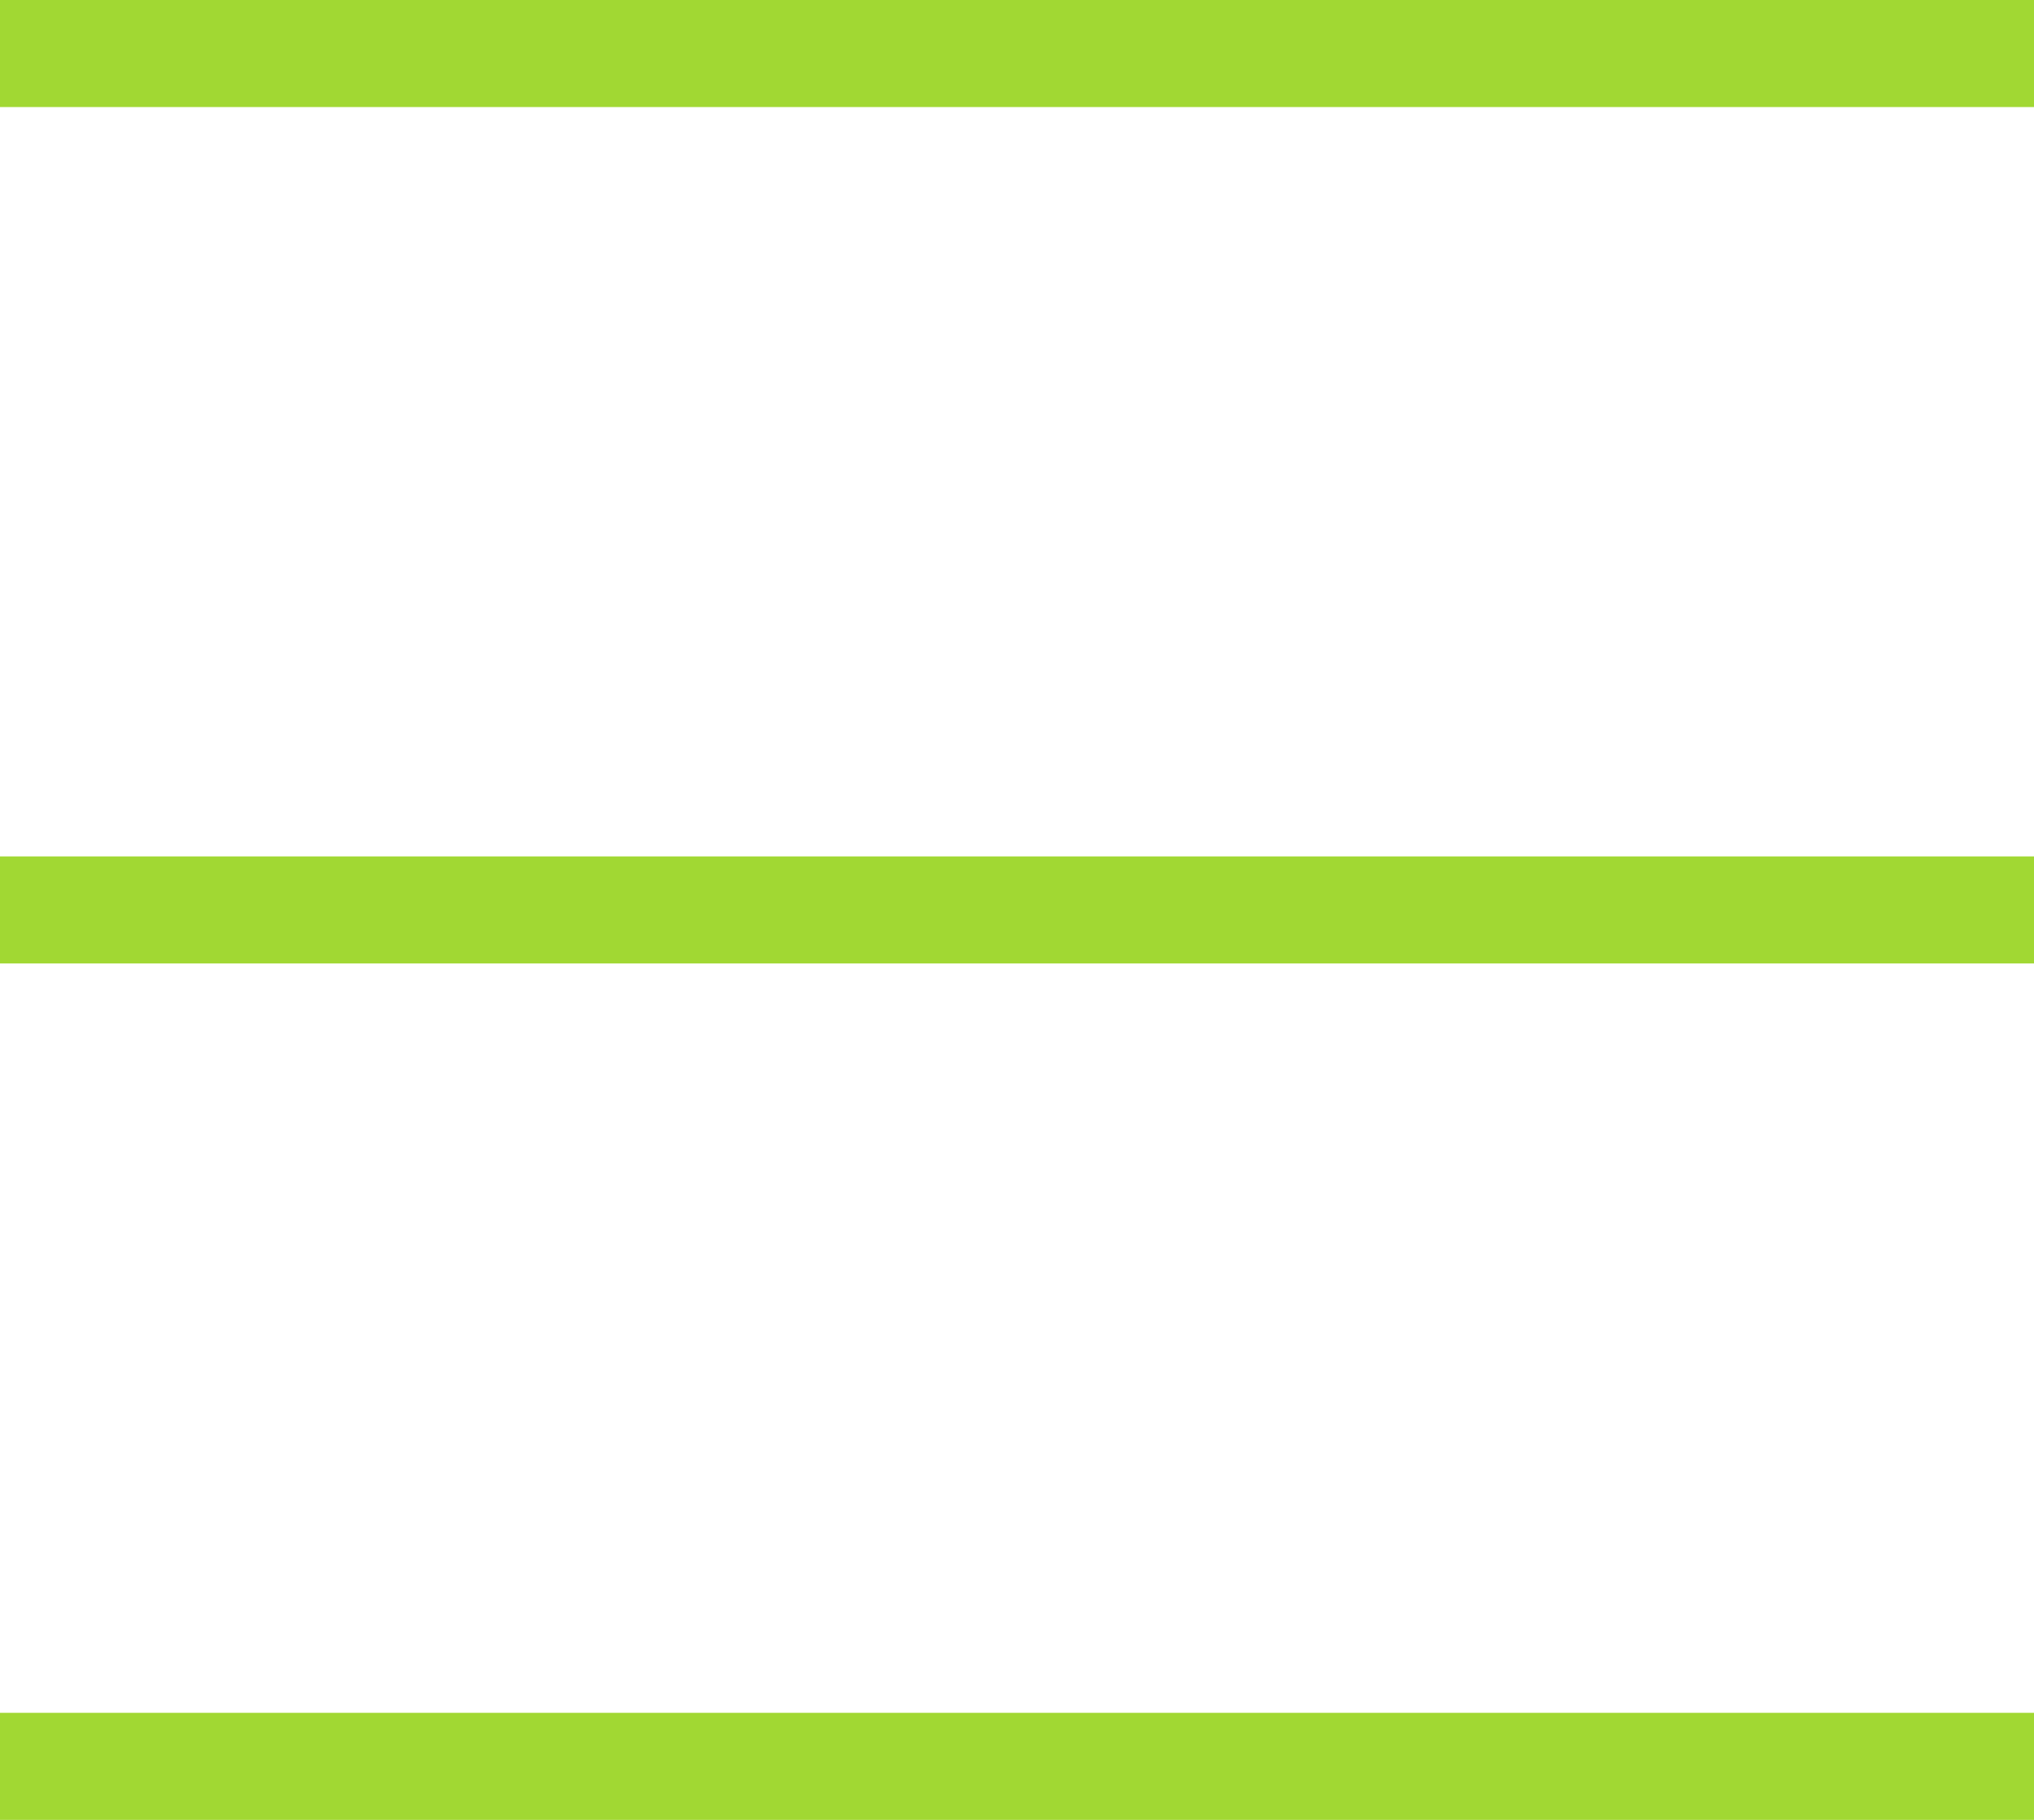
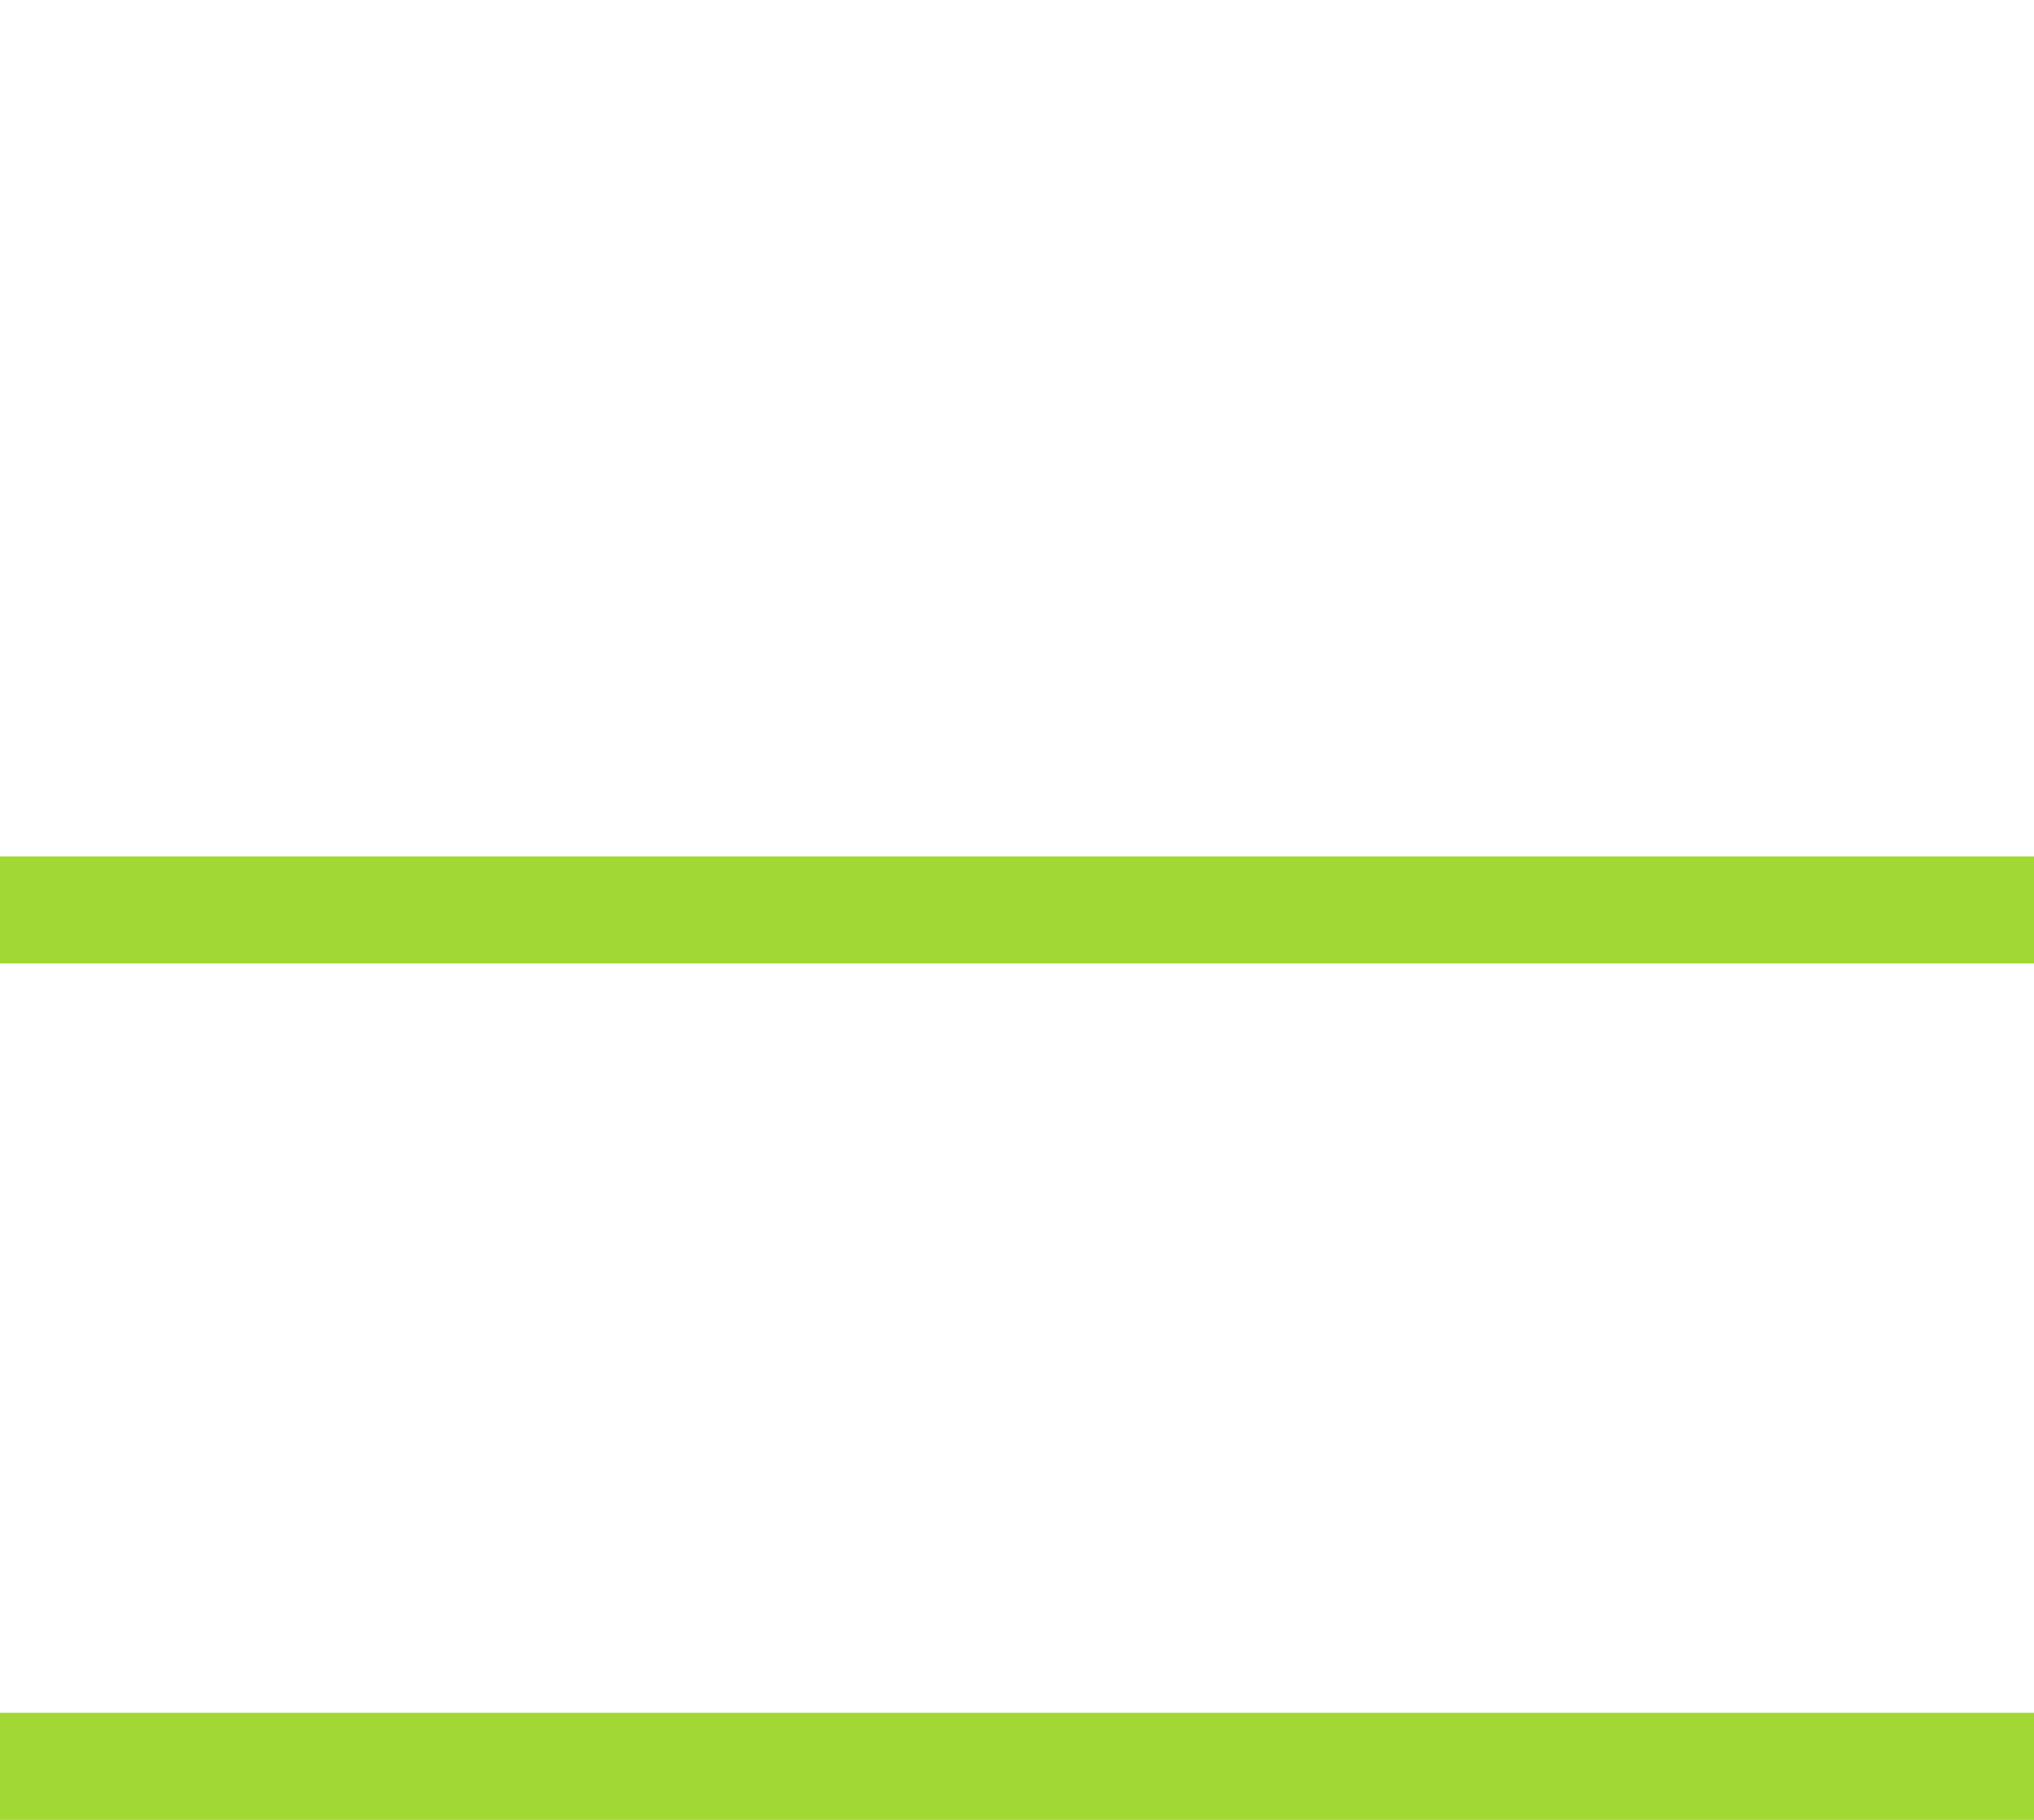
<svg xmlns="http://www.w3.org/2000/svg" width="19" height="17" viewBox="0 0 19 17" fill="none">
  <path d="M19 16H0V17H19V16Z" fill="#A1D833" />
-   <path d="M19 0H0V1H19V0Z" fill="#A1D833" />
  <path d="M19 8H0V9H19V8Z" fill="#A1D833" />
</svg>